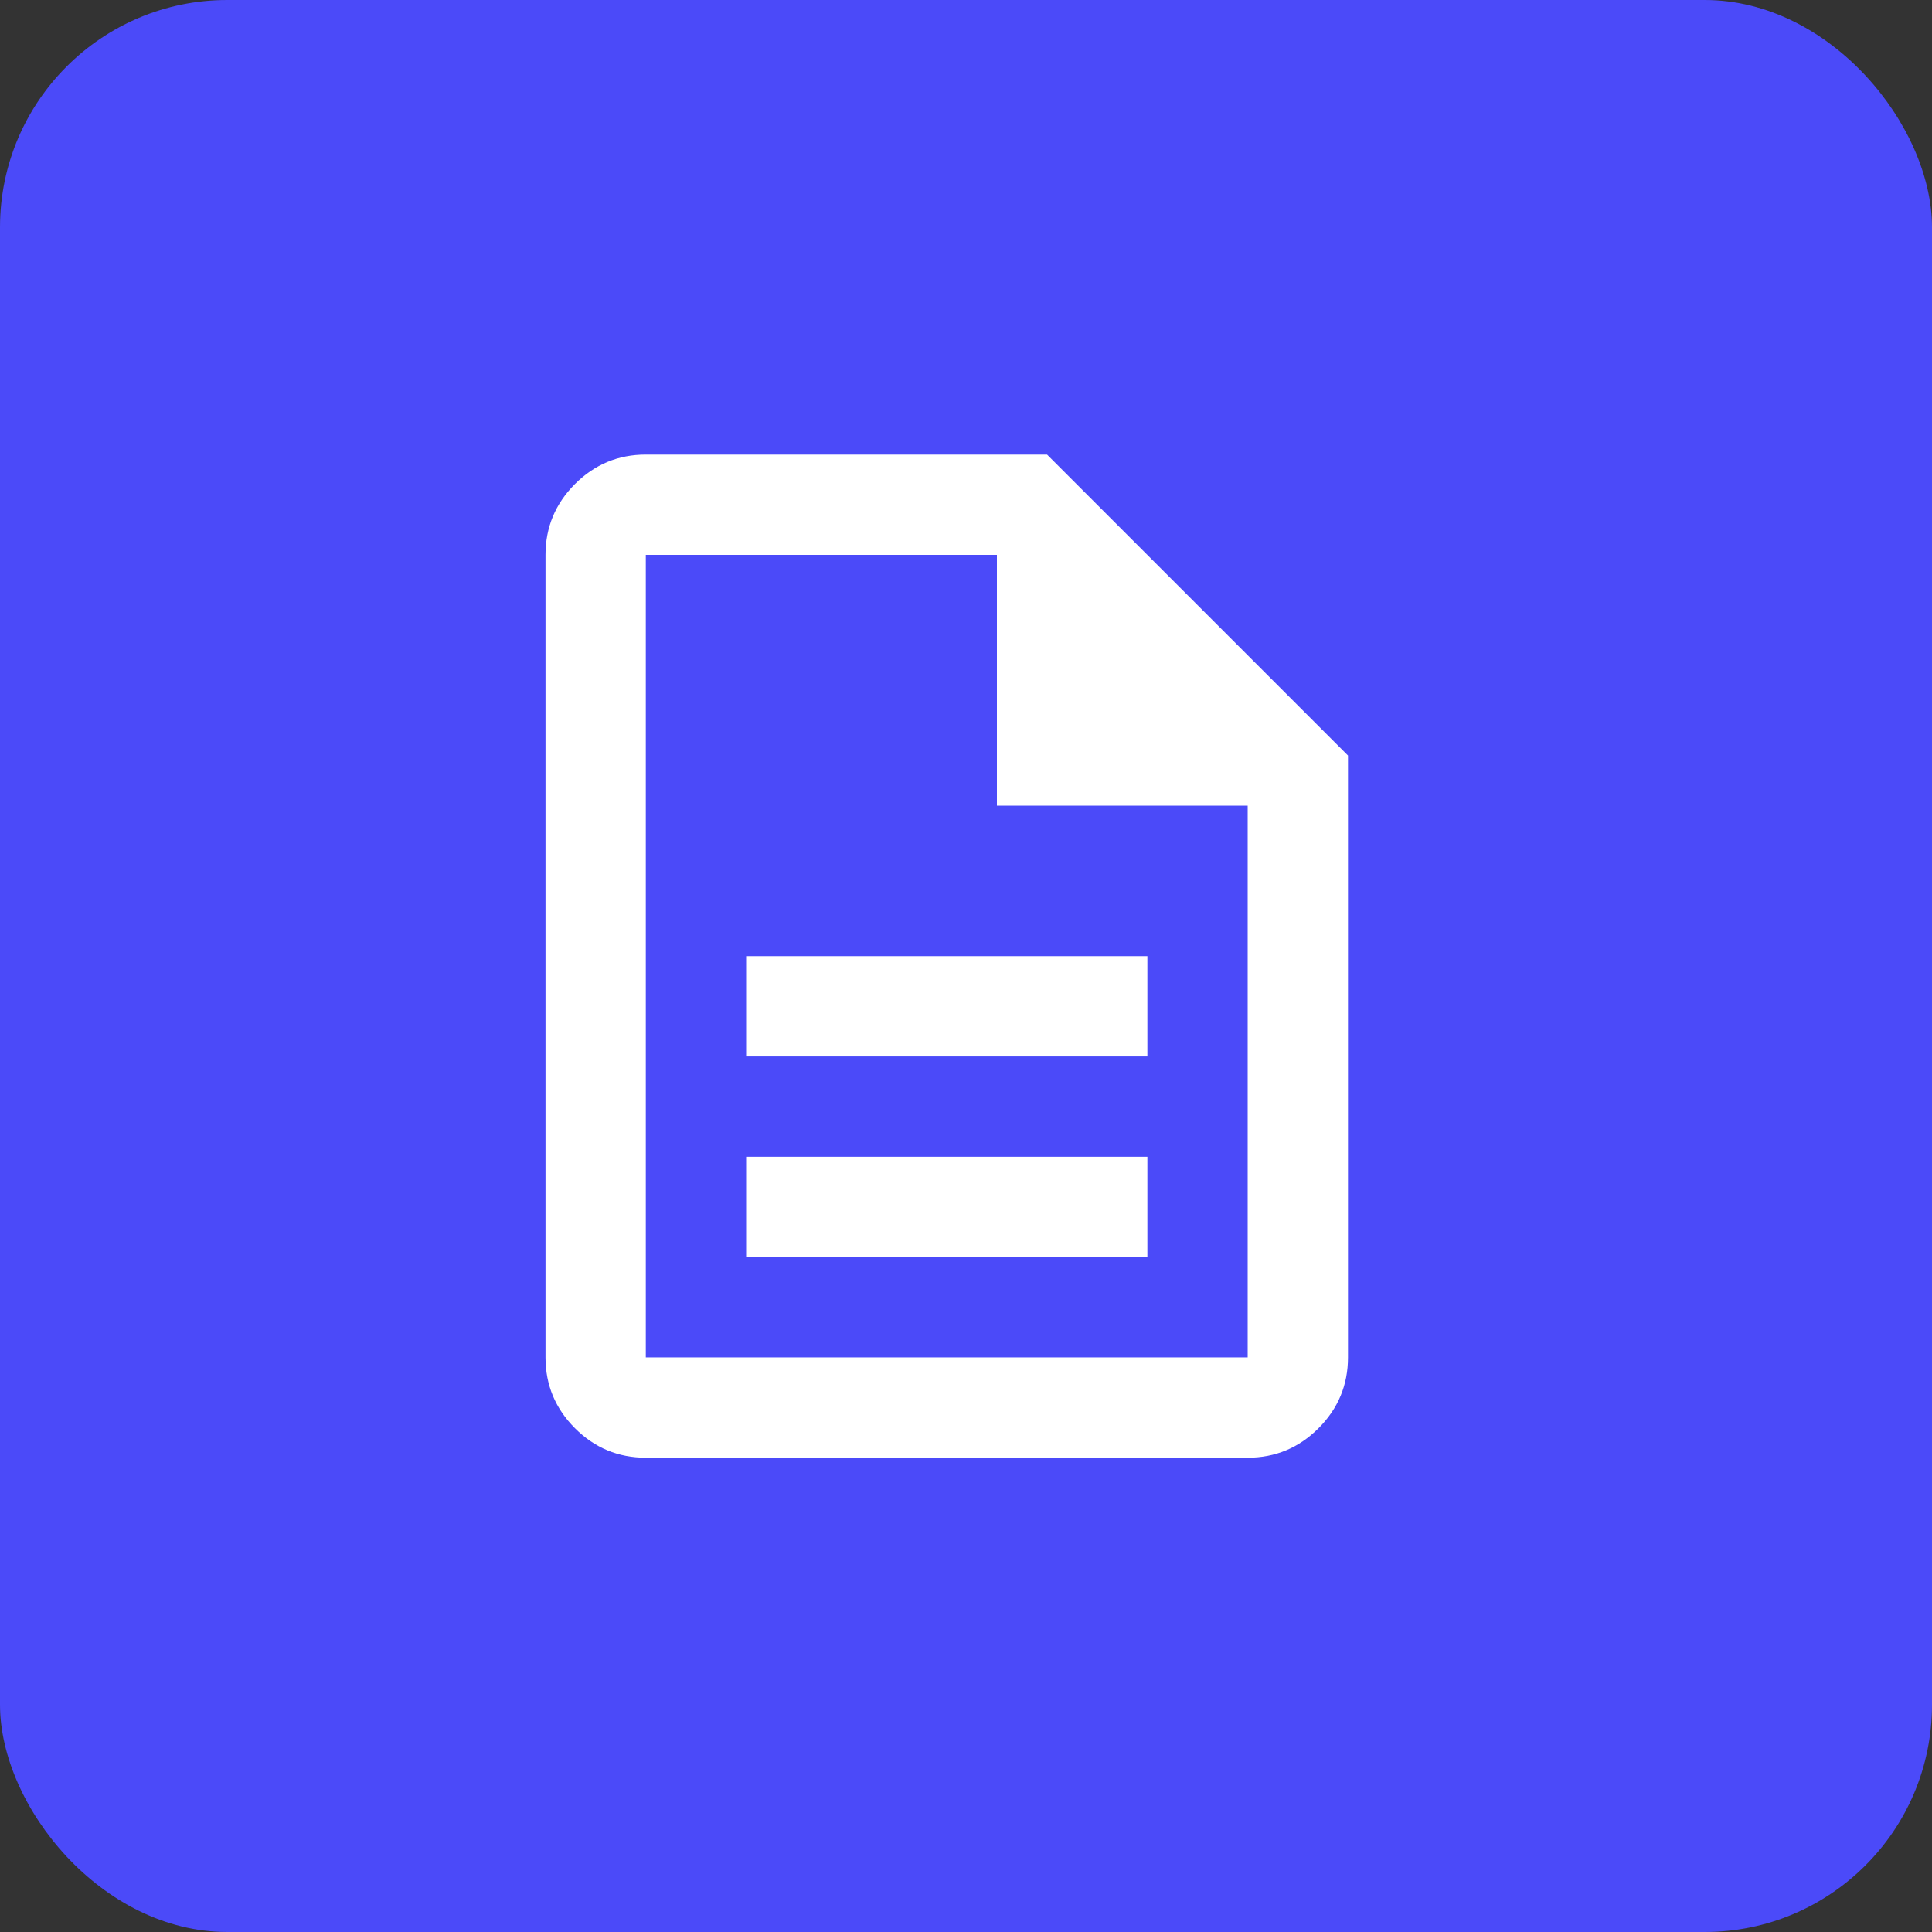
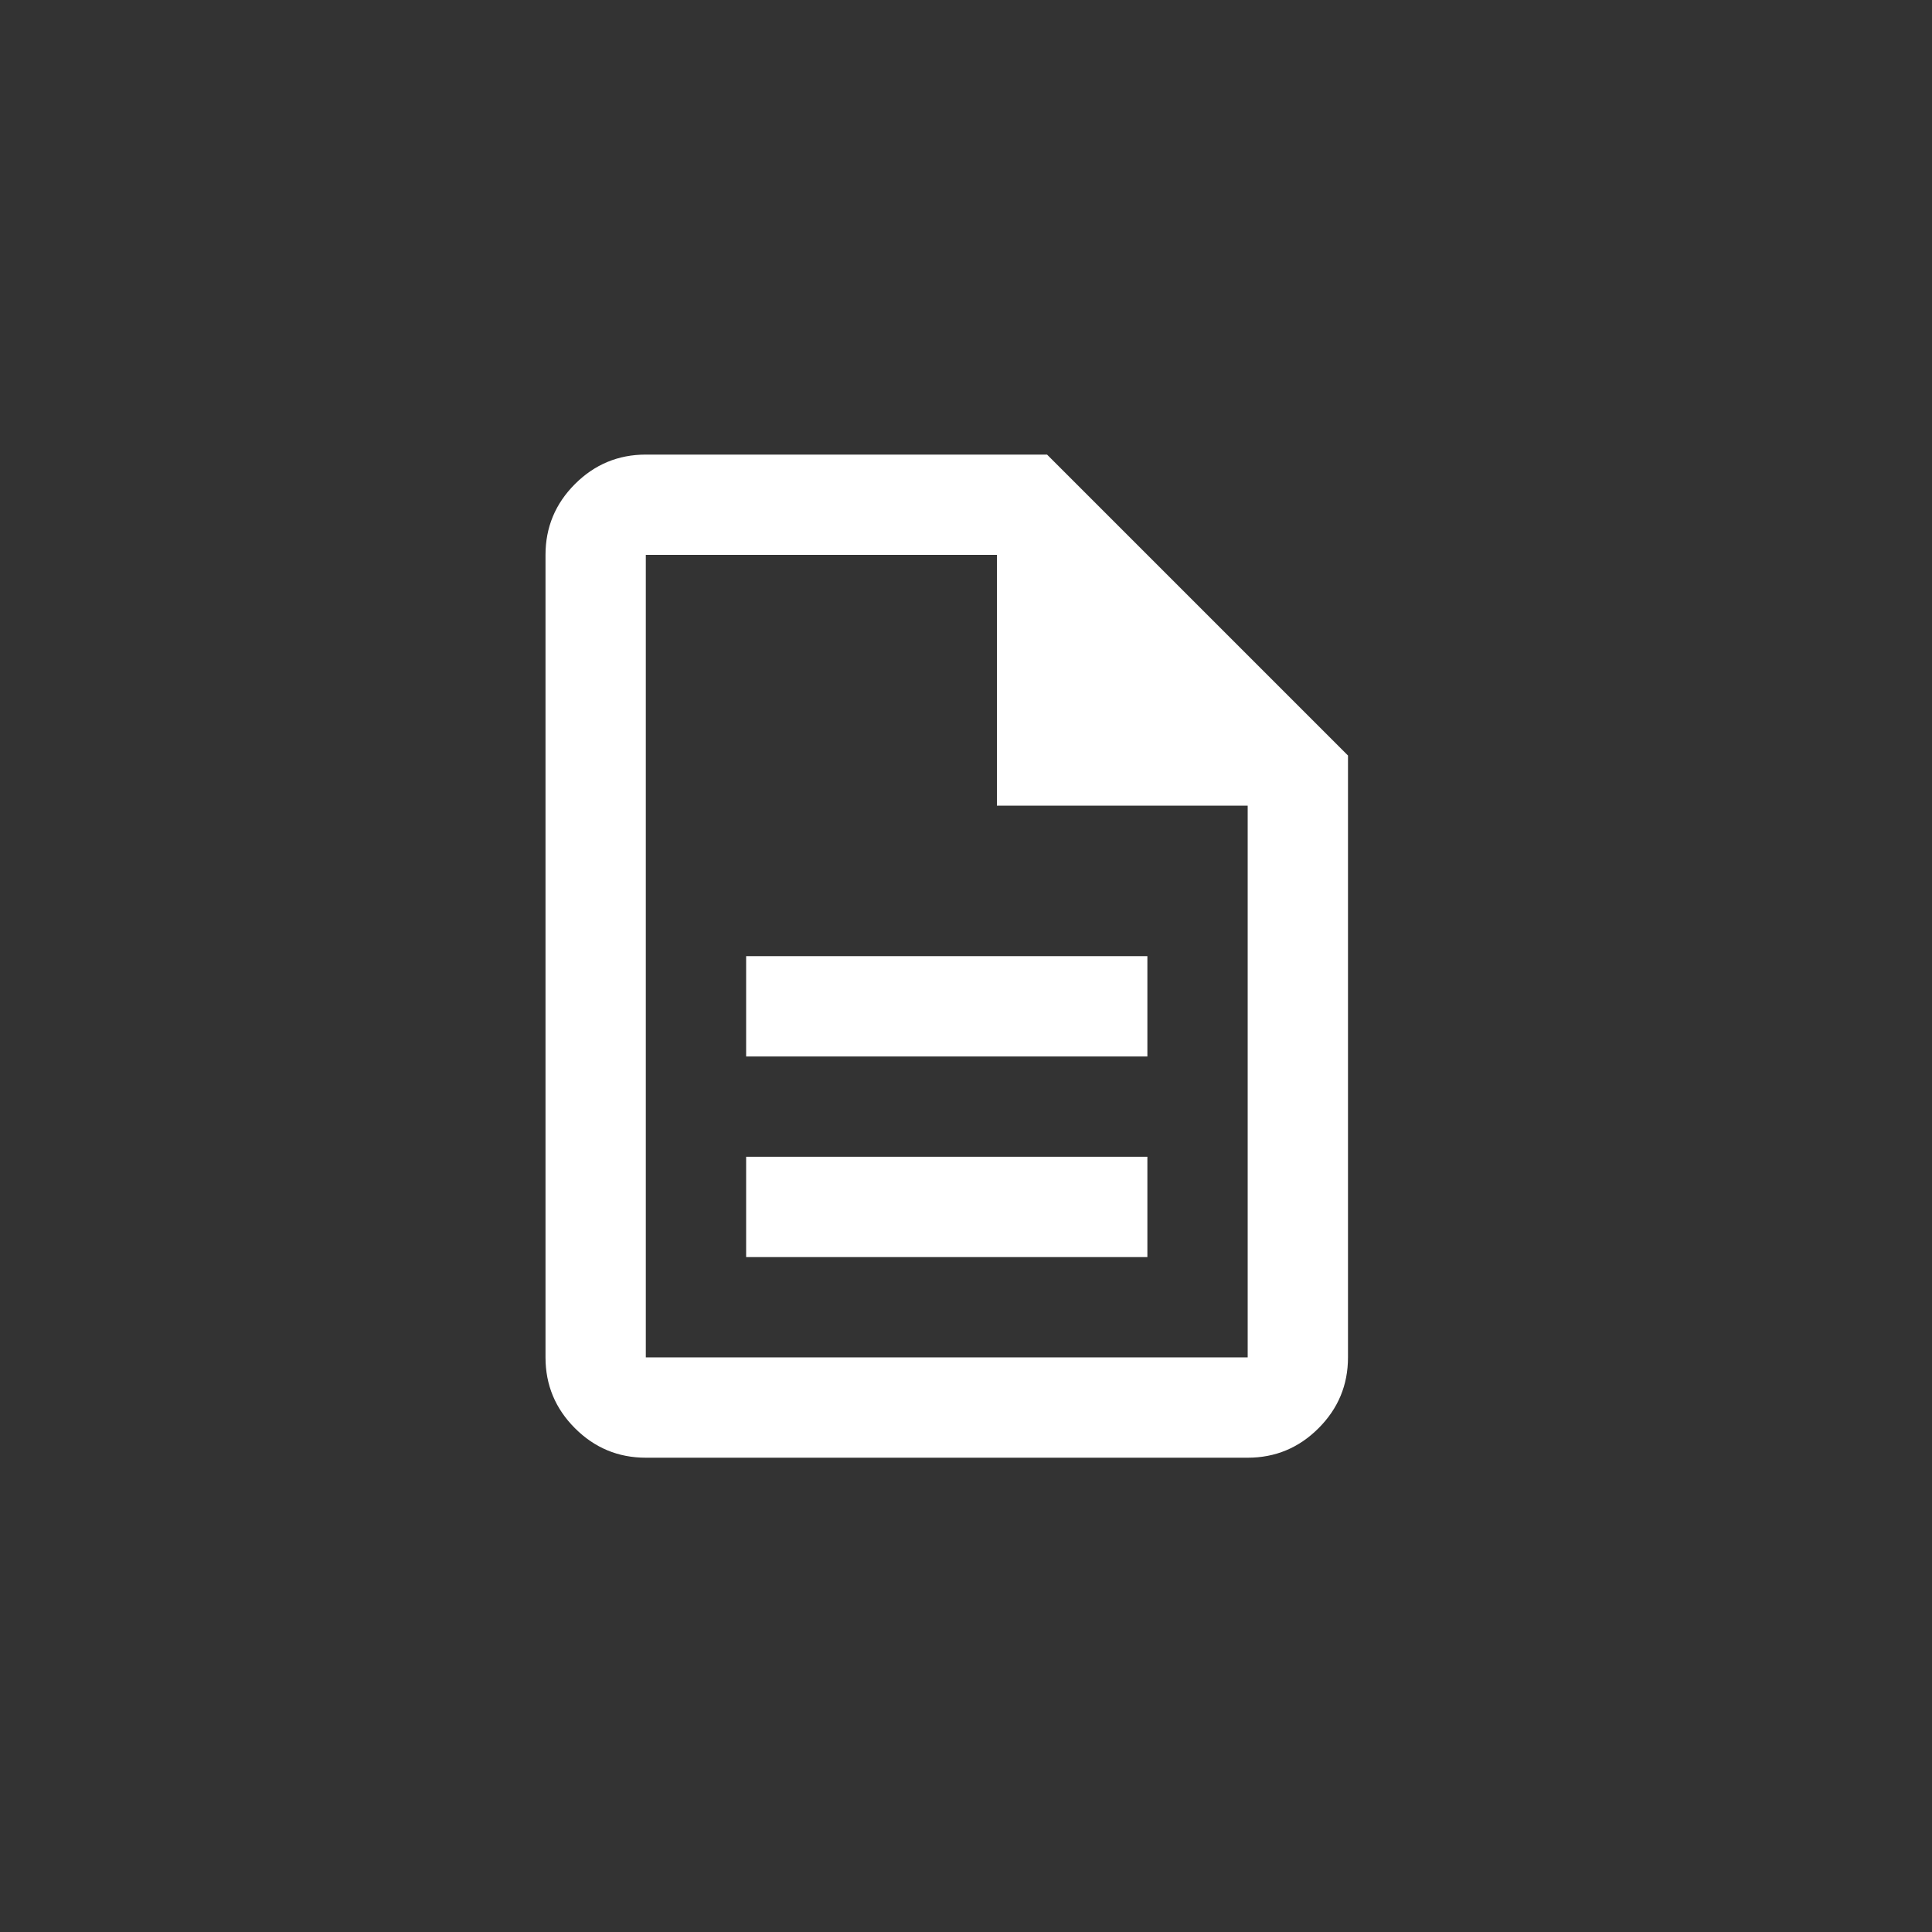
<svg xmlns="http://www.w3.org/2000/svg" width="85" height="85" viewBox="0 0 85 85" fill="none">
  <rect x="0" y="0" width="85" height="85" fill="#333333" stroke="none" />
-   <rect width="85" height="85" rx="10" fill="#4B4AF9" />
  <path d="M32.827 55.306H50.48V50.893H32.827V55.306ZM32.827 46.48H50.48V42.066H32.827V46.48ZM28.413 64.133C27.2 64.133 26.161 63.701 25.296 62.836C24.432 61.972 24 60.933 24 59.72V24.413C24 23.2 24.432 22.161 25.296 21.296C26.161 20.432 27.2 20 28.413 20H46.066L59.306 33.24V59.72C59.306 60.933 58.874 61.972 58.01 62.836C57.146 63.701 56.107 64.133 54.893 64.133H28.413ZM43.86 35.447V24.413H28.413V59.72H54.893V35.447H43.86Z" fill="white" />
</svg>